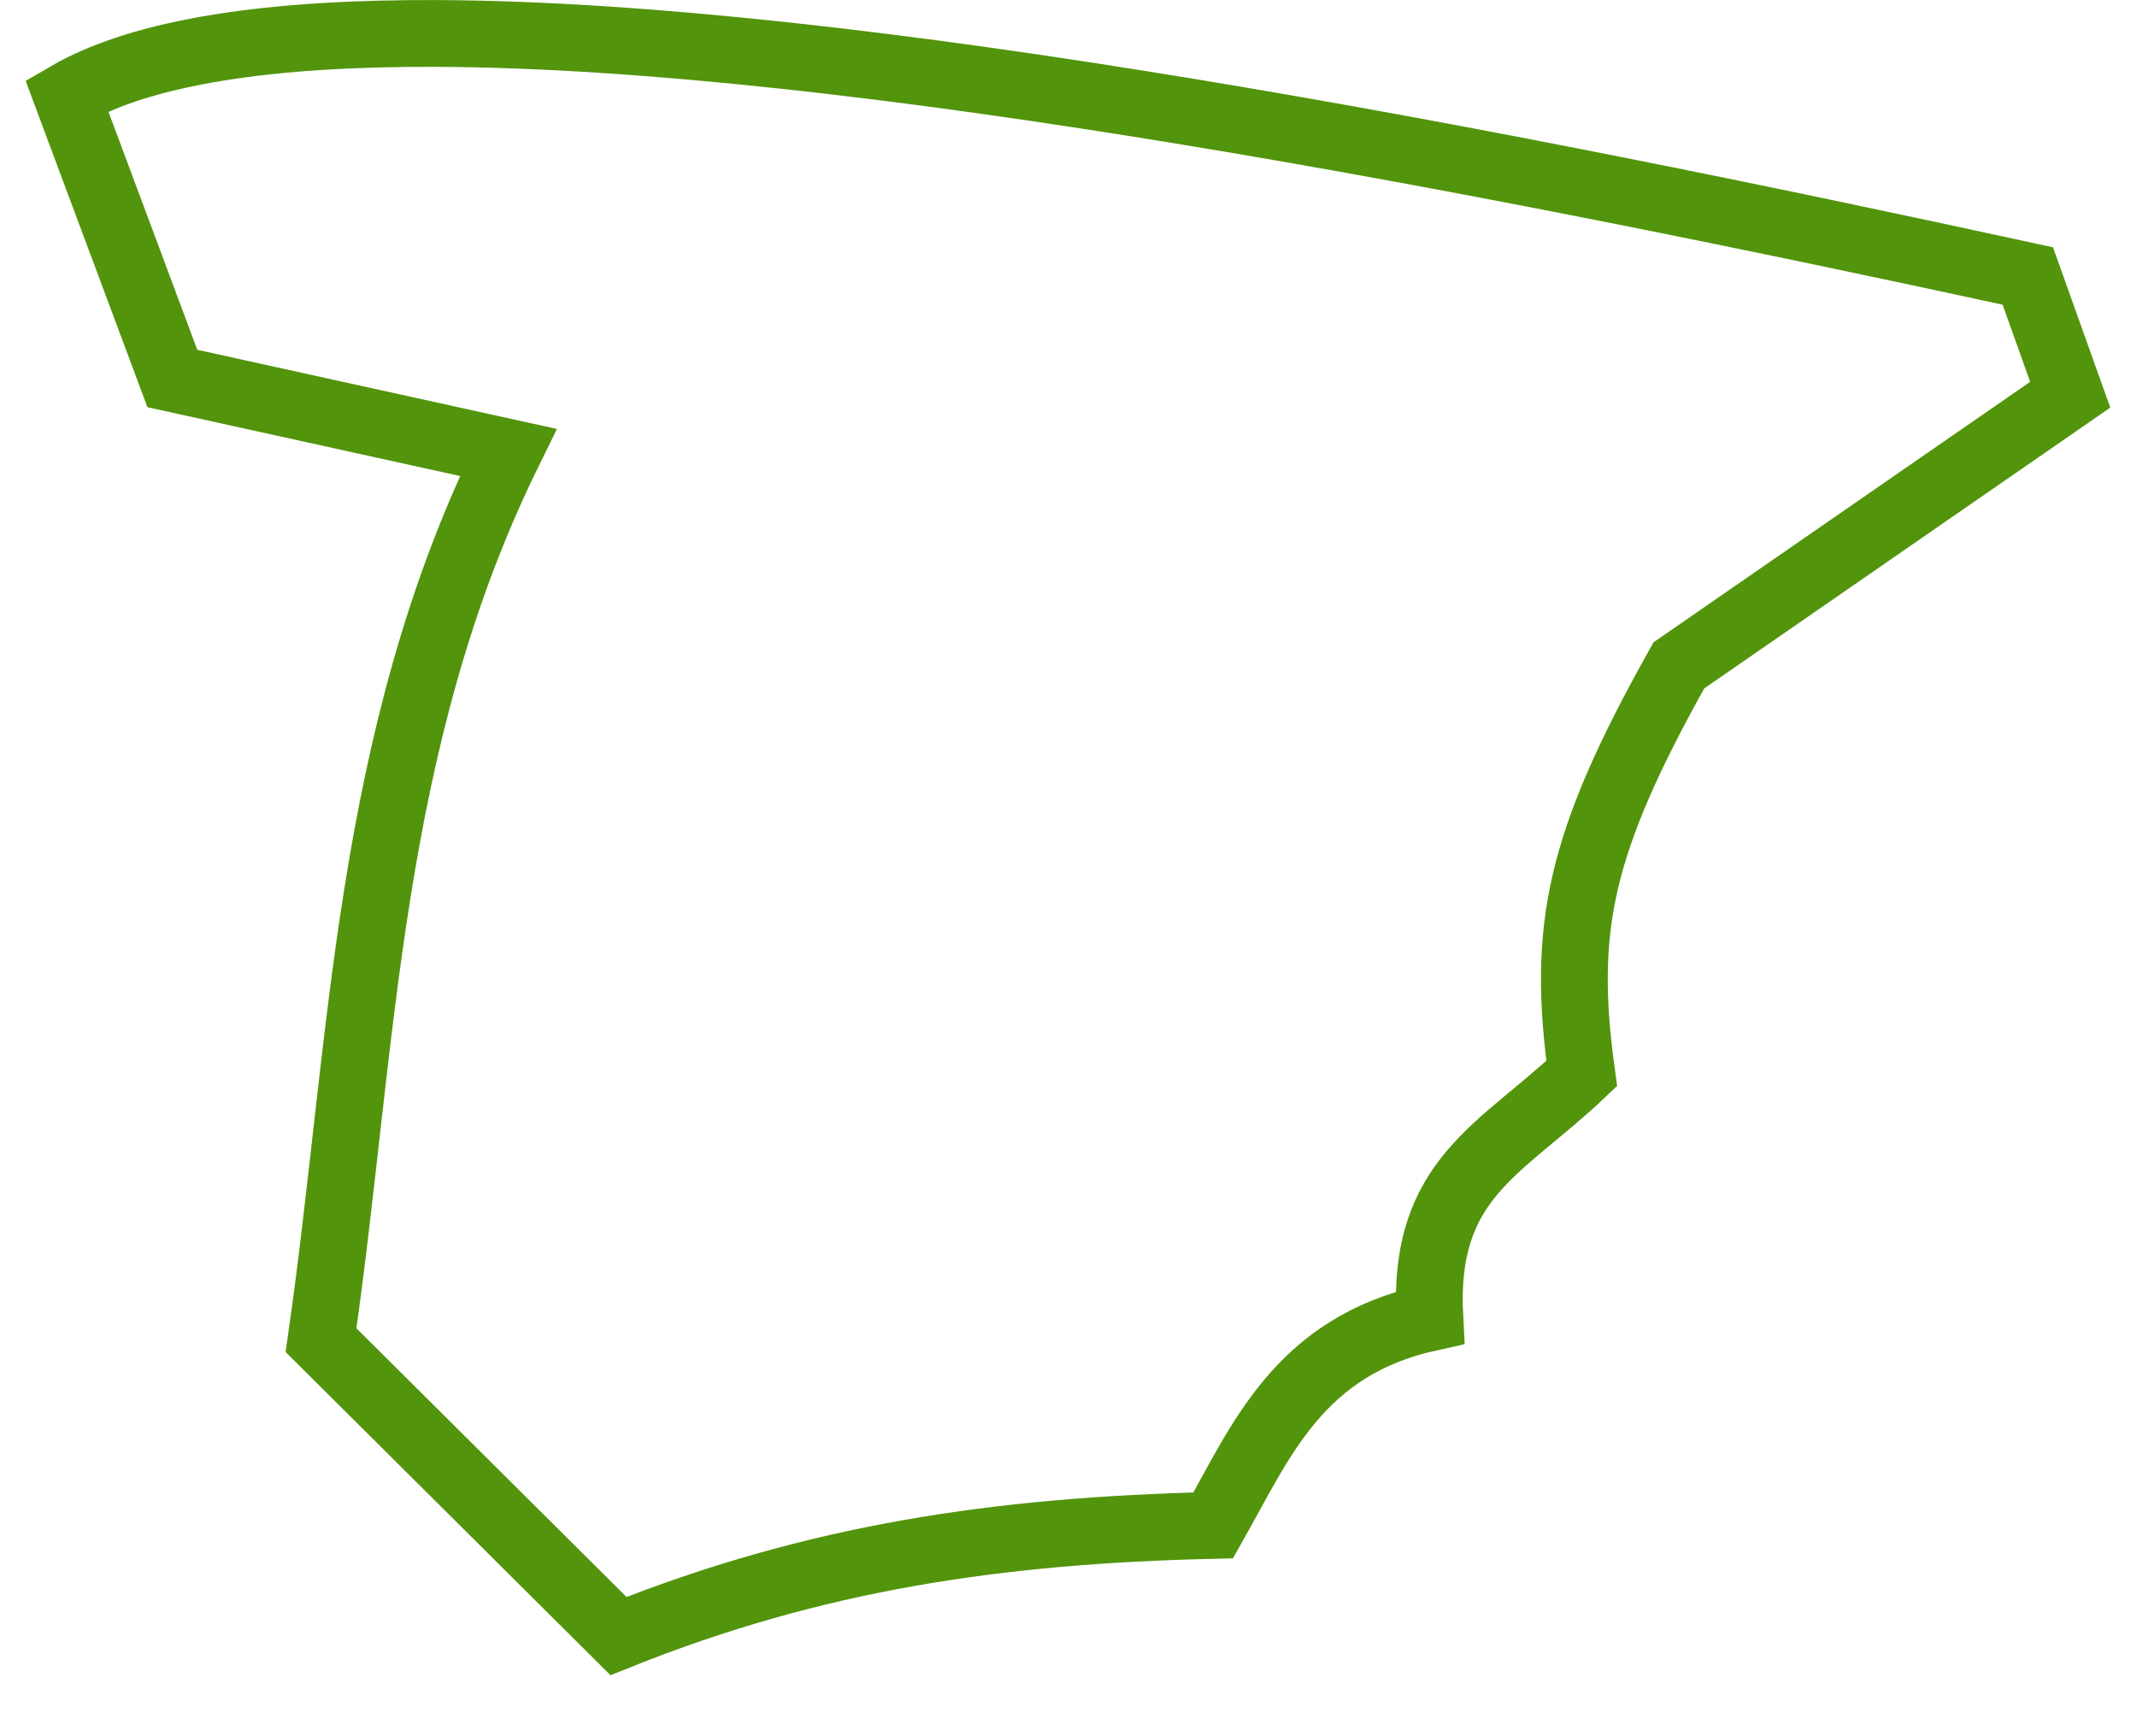
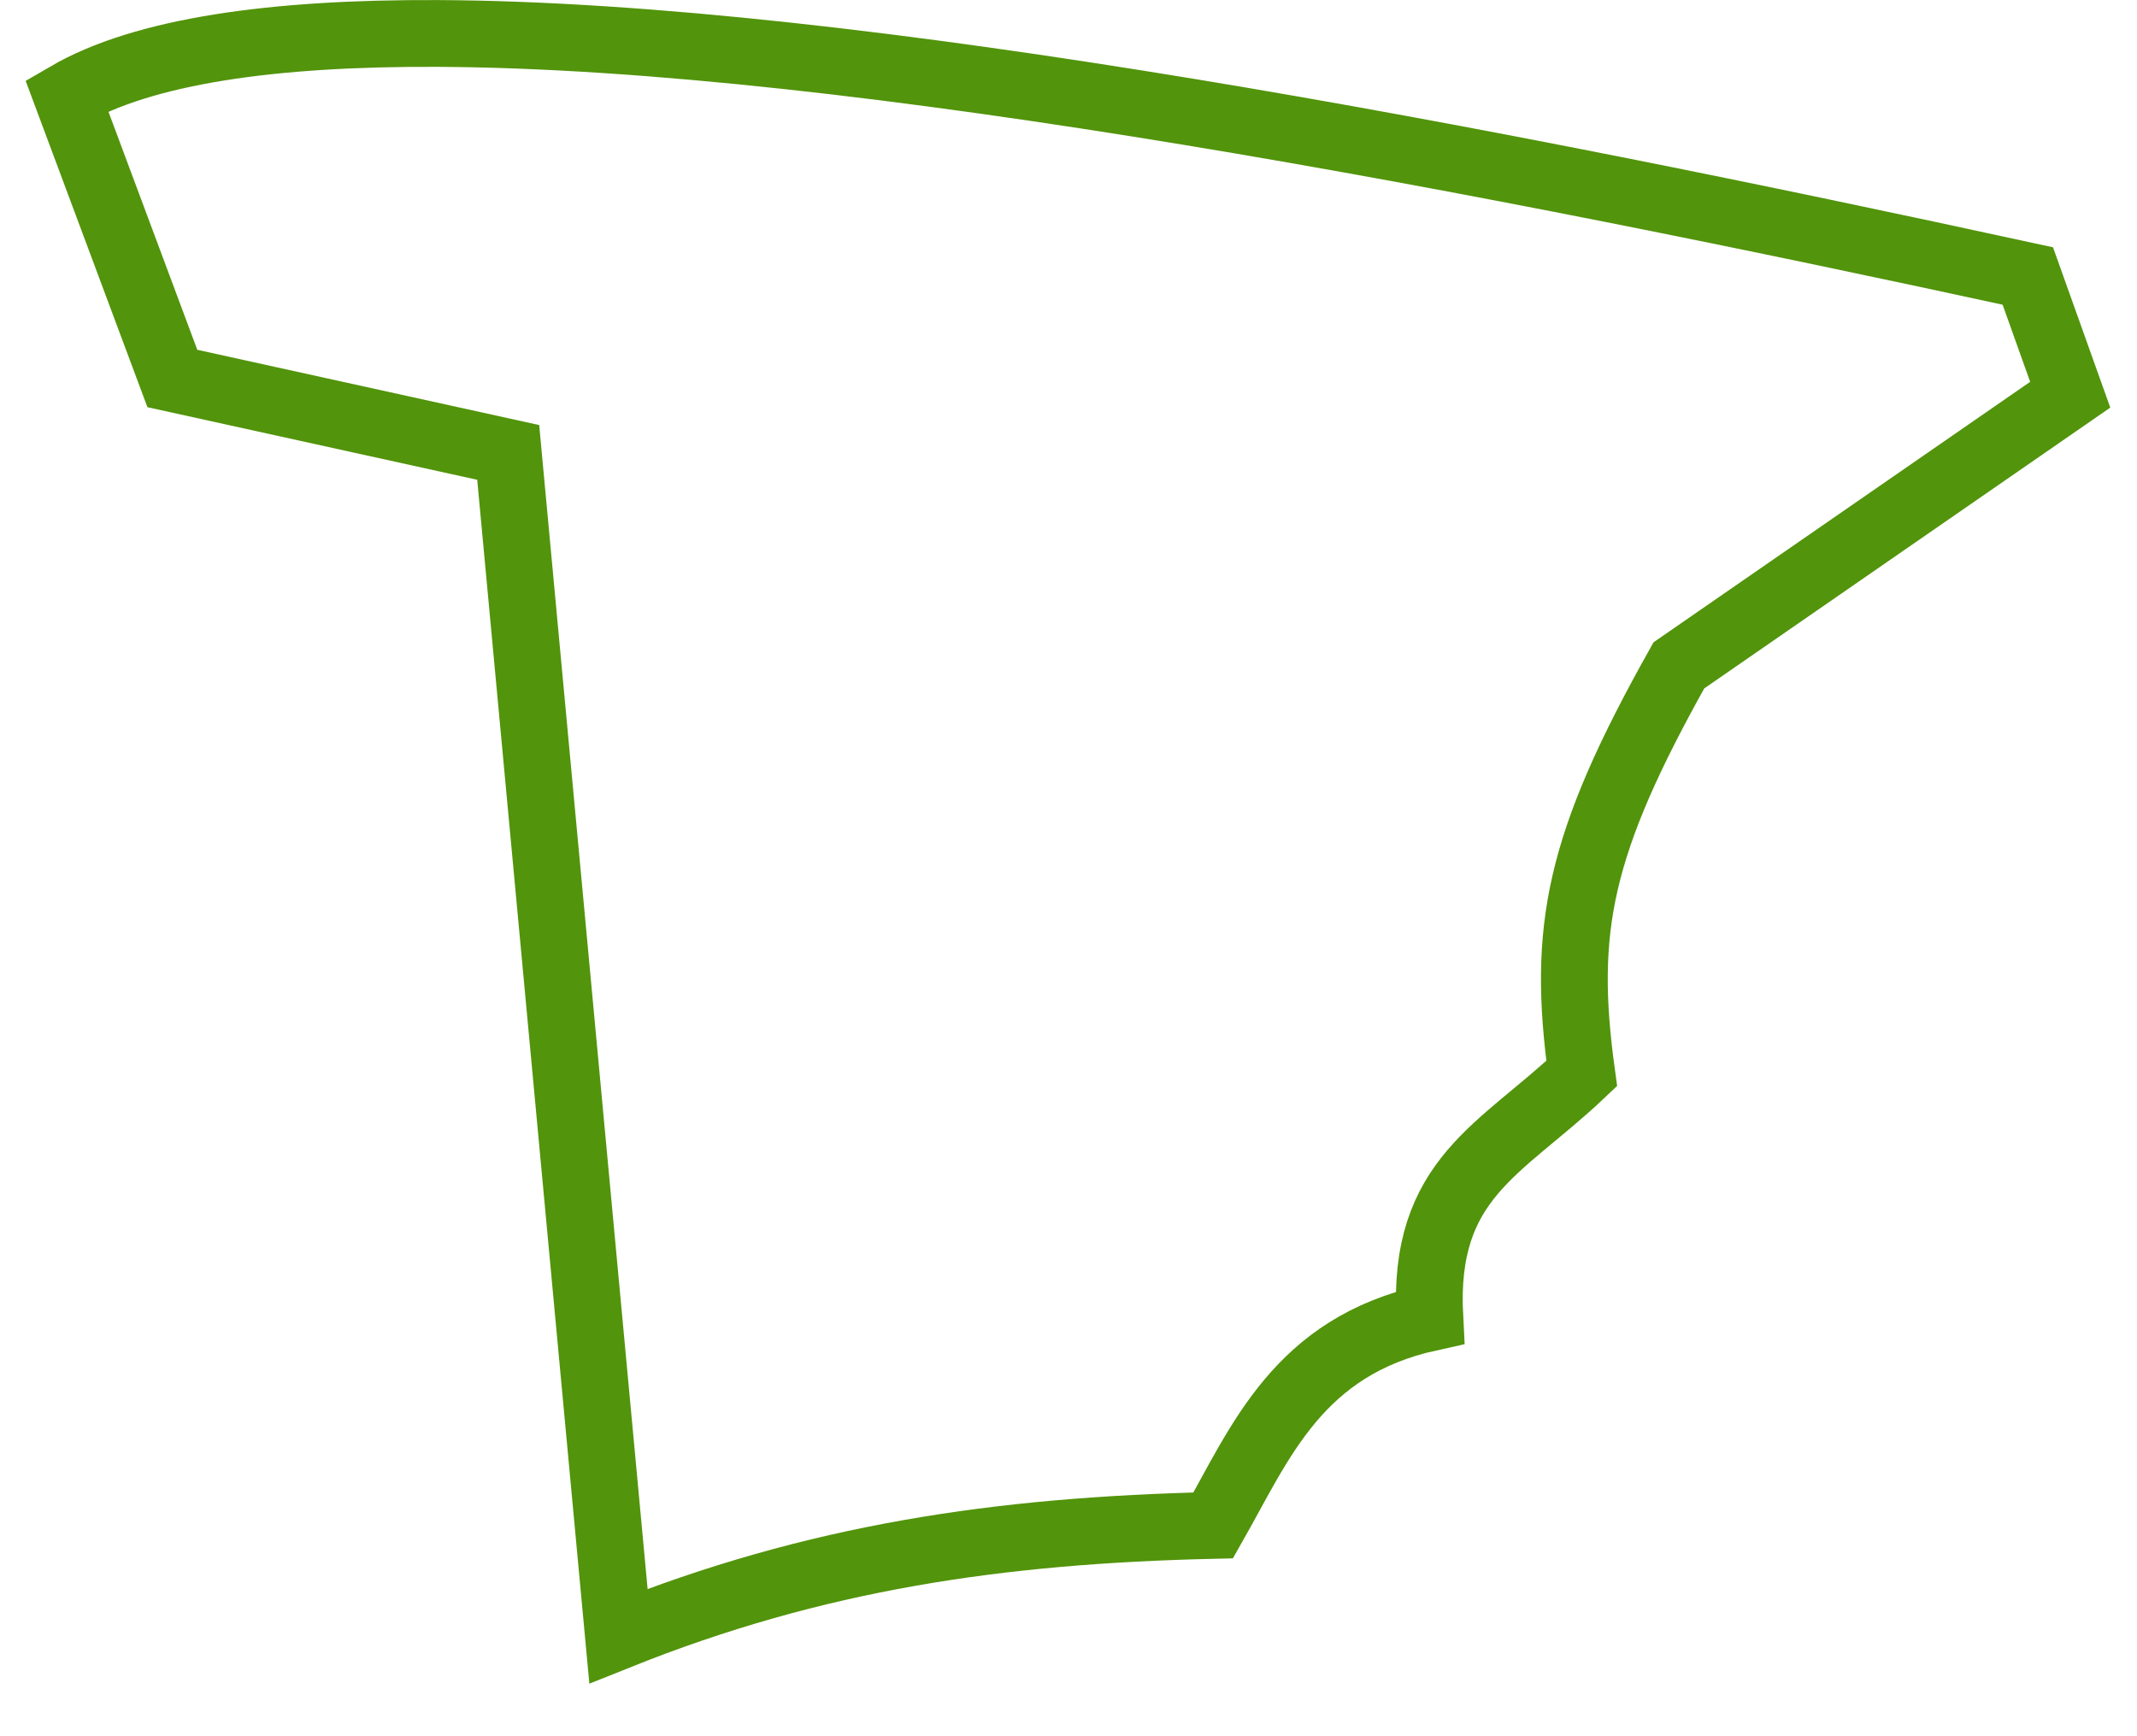
<svg xmlns="http://www.w3.org/2000/svg" width="32" height="26" viewBox="0 0 32 26" fill="none">
-   <path d="M6.549 0.501C4.098 0.49 2.151 0.76 1 1.431L2.581 5.668L7.61 6.775C5.482 11.111 5.449 15.614 4.807 20.069L9.261 24.5C12.216 23.316 14.963 22.917 18.167 22.843C18.879 21.59 19.44 20.165 21.41 19.732C21.298 17.641 22.474 17.225 23.685 16.076C23.387 13.909 23.637 12.643 25.14 9.964L31 5.911L30.365 4.133C22.377 2.397 12.815 0.529 6.549 0.501Z" stroke="#52940B" />
+   <path d="M6.549 0.501C4.098 0.49 2.151 0.76 1 1.431L2.581 5.668L7.61 6.775L9.261 24.5C12.216 23.316 14.963 22.917 18.167 22.843C18.879 21.59 19.44 20.165 21.41 19.732C21.298 17.641 22.474 17.225 23.685 16.076C23.387 13.909 23.637 12.643 25.14 9.964L31 5.911L30.365 4.133C22.377 2.397 12.815 0.529 6.549 0.501Z" stroke="#52940B" />
</svg>